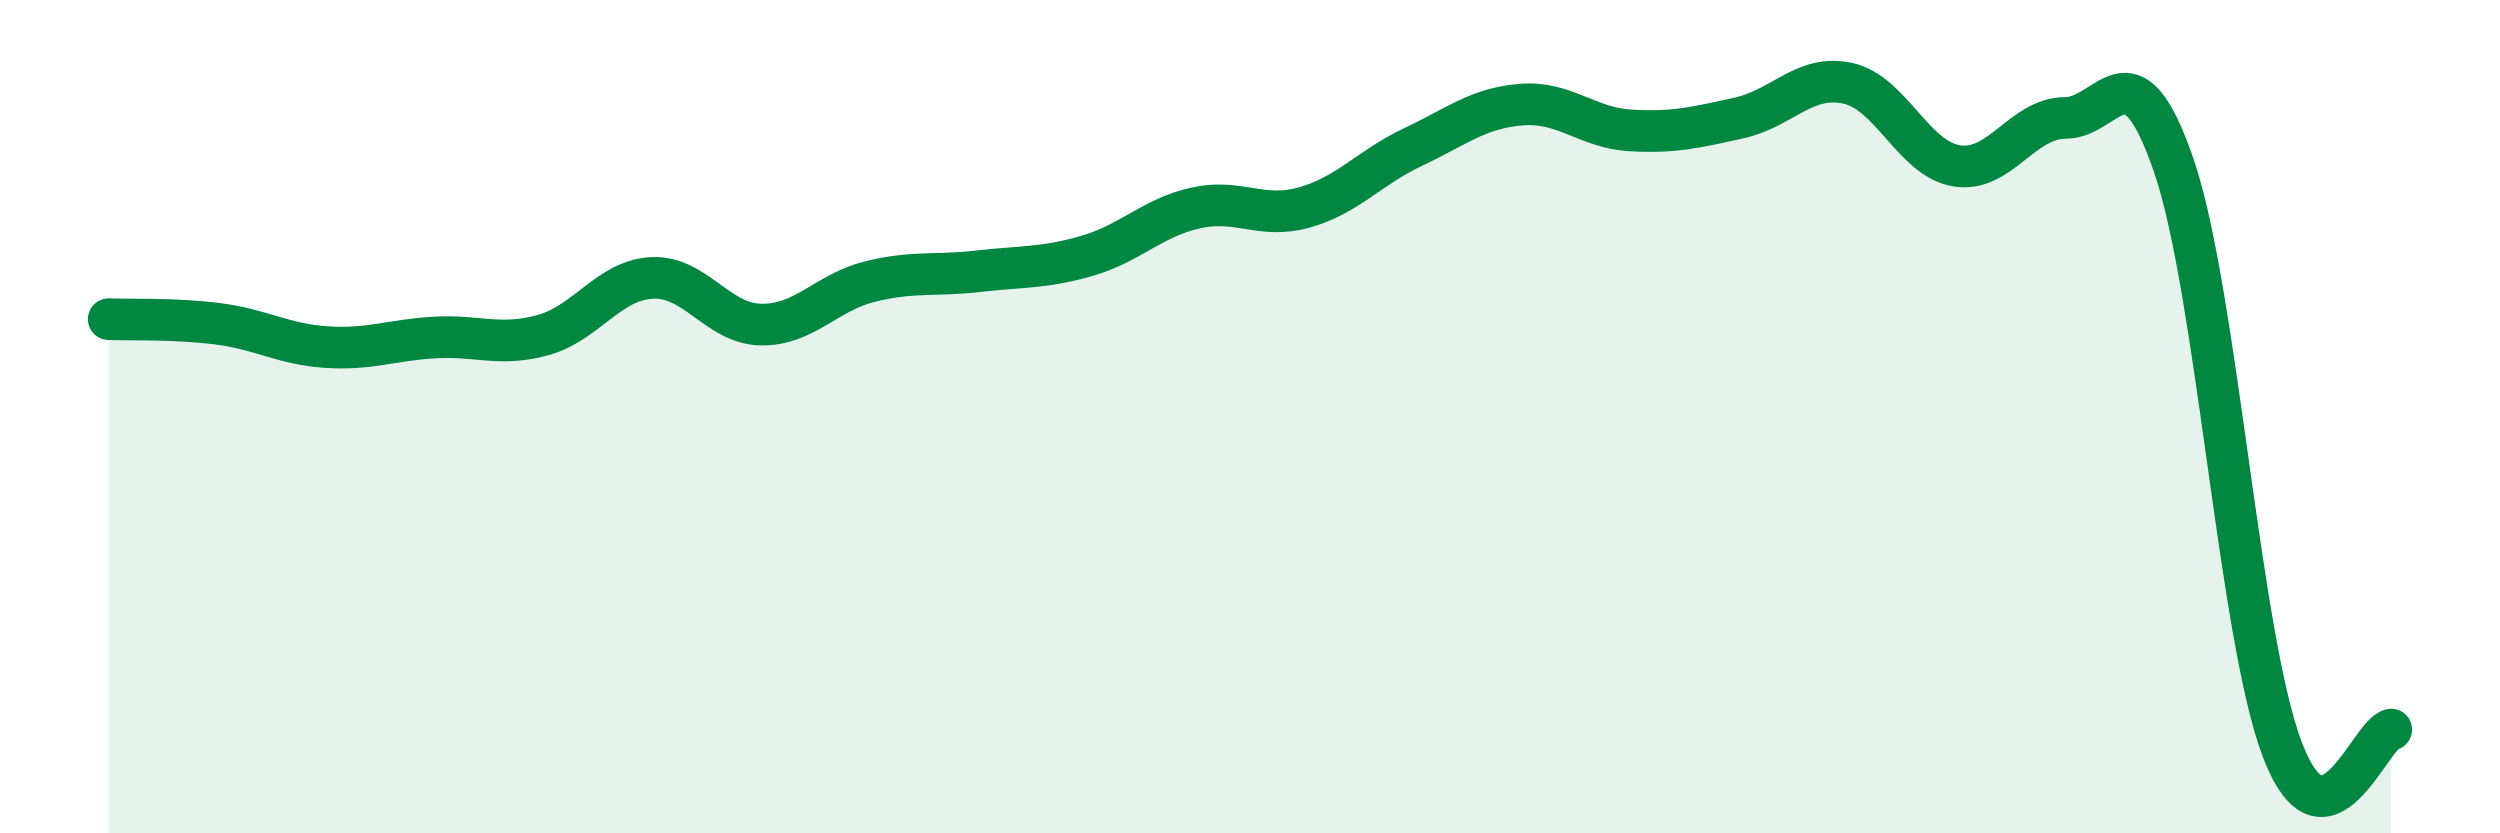
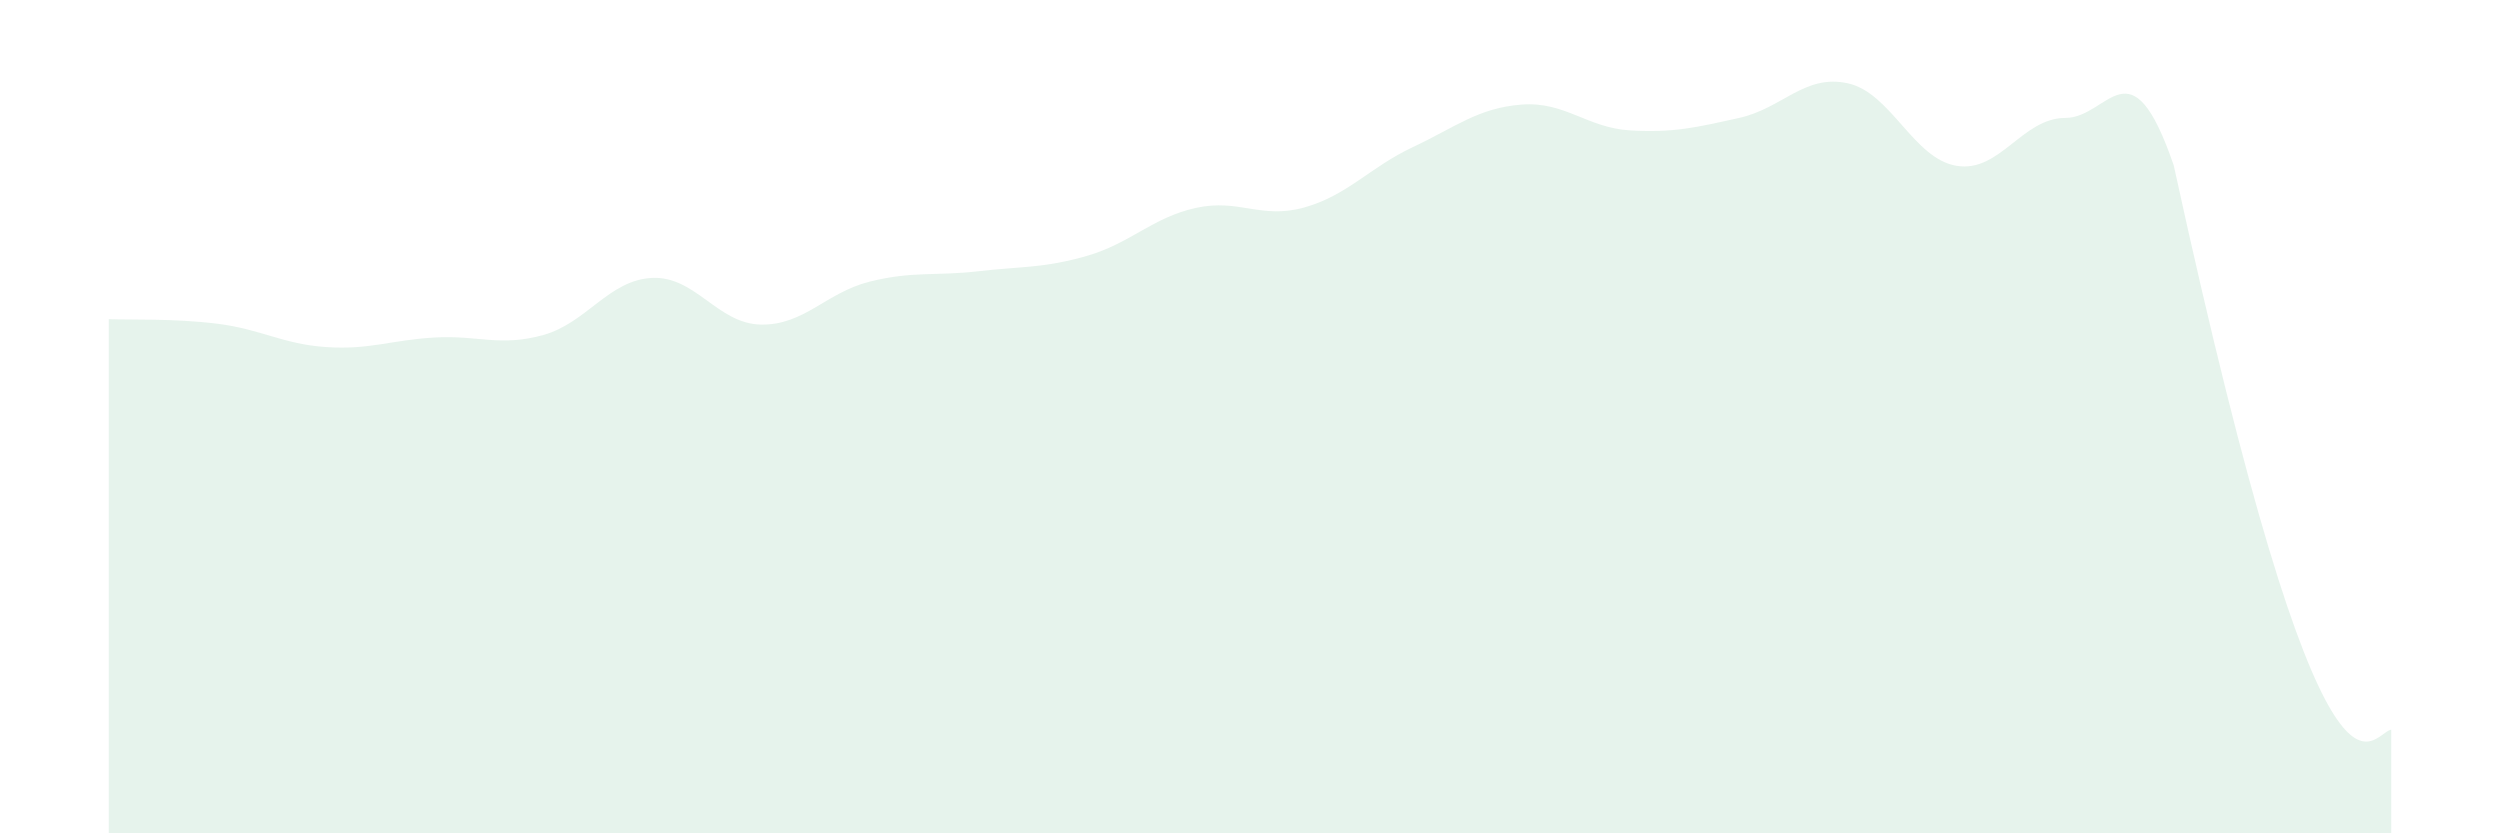
<svg xmlns="http://www.w3.org/2000/svg" width="60" height="20" viewBox="0 0 60 20">
-   <path d="M 2.61,7.66 C 3.13,7.68 4.18,7.64 5.22,7.77 C 6.26,7.9 6.79,8.26 7.83,8.33 C 8.87,8.4 9.39,8.16 10.43,8.1 C 11.47,8.04 12,8.33 13.04,8.04 C 14.08,7.75 14.61,6.72 15.65,6.67 C 16.69,6.62 17.22,7.77 18.26,7.79 C 19.3,7.81 19.83,7.02 20.87,6.76 C 21.91,6.5 22.44,6.63 23.48,6.51 C 24.52,6.39 25.05,6.44 26.09,6.14 C 27.13,5.84 27.66,5.22 28.7,4.99 C 29.74,4.76 30.26,5.27 31.3,4.98 C 32.34,4.69 32.87,4.02 33.91,3.53 C 34.95,3.04 35.48,2.59 36.52,2.51 C 37.56,2.43 38.09,3.07 39.13,3.13 C 40.17,3.19 40.7,3.06 41.74,2.83 C 42.78,2.6 43.31,1.77 44.35,2 C 45.39,2.23 45.92,3.81 46.96,3.98 C 48,4.15 48.53,2.83 49.57,2.83 C 50.61,2.83 51.13,0.94 52.17,3.97 C 53.21,7 53.74,15.29 54.78,18 C 55.82,20.71 56.87,17.61 57.39,17.51L57.39 20L2.61 20Z" fill="#008740" opacity="0.1" stroke-linecap="round" stroke-linejoin="round" />
-   <path d="M 2.61,7.66 C 3.13,7.68 4.18,7.64 5.22,7.77 C 6.26,7.9 6.79,8.26 7.83,8.33 C 8.87,8.4 9.39,8.16 10.43,8.1 C 11.47,8.04 12,8.33 13.04,8.04 C 14.08,7.75 14.61,6.72 15.65,6.67 C 16.69,6.62 17.22,7.77 18.26,7.79 C 19.3,7.81 19.83,7.02 20.87,6.76 C 21.91,6.5 22.44,6.63 23.48,6.51 C 24.52,6.39 25.05,6.44 26.09,6.14 C 27.13,5.84 27.66,5.22 28.7,4.99 C 29.74,4.76 30.26,5.27 31.3,4.98 C 32.34,4.69 32.87,4.02 33.91,3.53 C 34.95,3.04 35.48,2.59 36.52,2.51 C 37.56,2.43 38.09,3.07 39.13,3.13 C 40.17,3.19 40.7,3.06 41.74,2.83 C 42.78,2.6 43.31,1.77 44.35,2 C 45.39,2.23 45.92,3.81 46.96,3.98 C 48,4.15 48.53,2.83 49.57,2.83 C 50.61,2.83 51.13,0.94 52.17,3.97 C 53.21,7 53.74,15.29 54.78,18 C 55.82,20.71 56.87,17.61 57.39,17.51" stroke="#008740" stroke-width="1" fill="none" stroke-linecap="round" stroke-linejoin="round" />
+   <path d="M 2.61,7.66 C 3.13,7.68 4.18,7.64 5.22,7.77 C 6.26,7.9 6.79,8.26 7.83,8.33 C 8.87,8.4 9.39,8.16 10.43,8.1 C 11.47,8.04 12,8.33 13.04,8.04 C 14.08,7.75 14.61,6.72 15.65,6.67 C 16.69,6.62 17.22,7.77 18.26,7.79 C 19.3,7.81 19.83,7.02 20.87,6.76 C 21.91,6.5 22.44,6.63 23.48,6.51 C 24.52,6.39 25.05,6.44 26.09,6.14 C 27.13,5.84 27.66,5.22 28.7,4.99 C 29.74,4.76 30.26,5.27 31.3,4.98 C 32.34,4.69 32.87,4.02 33.91,3.53 C 34.95,3.04 35.48,2.59 36.52,2.51 C 37.56,2.43 38.09,3.07 39.13,3.13 C 40.17,3.19 40.7,3.06 41.74,2.83 C 42.78,2.6 43.31,1.77 44.35,2 C 45.39,2.23 45.92,3.81 46.96,3.98 C 48,4.15 48.53,2.83 49.57,2.83 C 50.61,2.83 51.13,0.94 52.17,3.97 C 55.82,20.71 56.87,17.61 57.39,17.51L57.39 20L2.61 20Z" fill="#008740" opacity="0.1" stroke-linecap="round" stroke-linejoin="round" />
</svg>